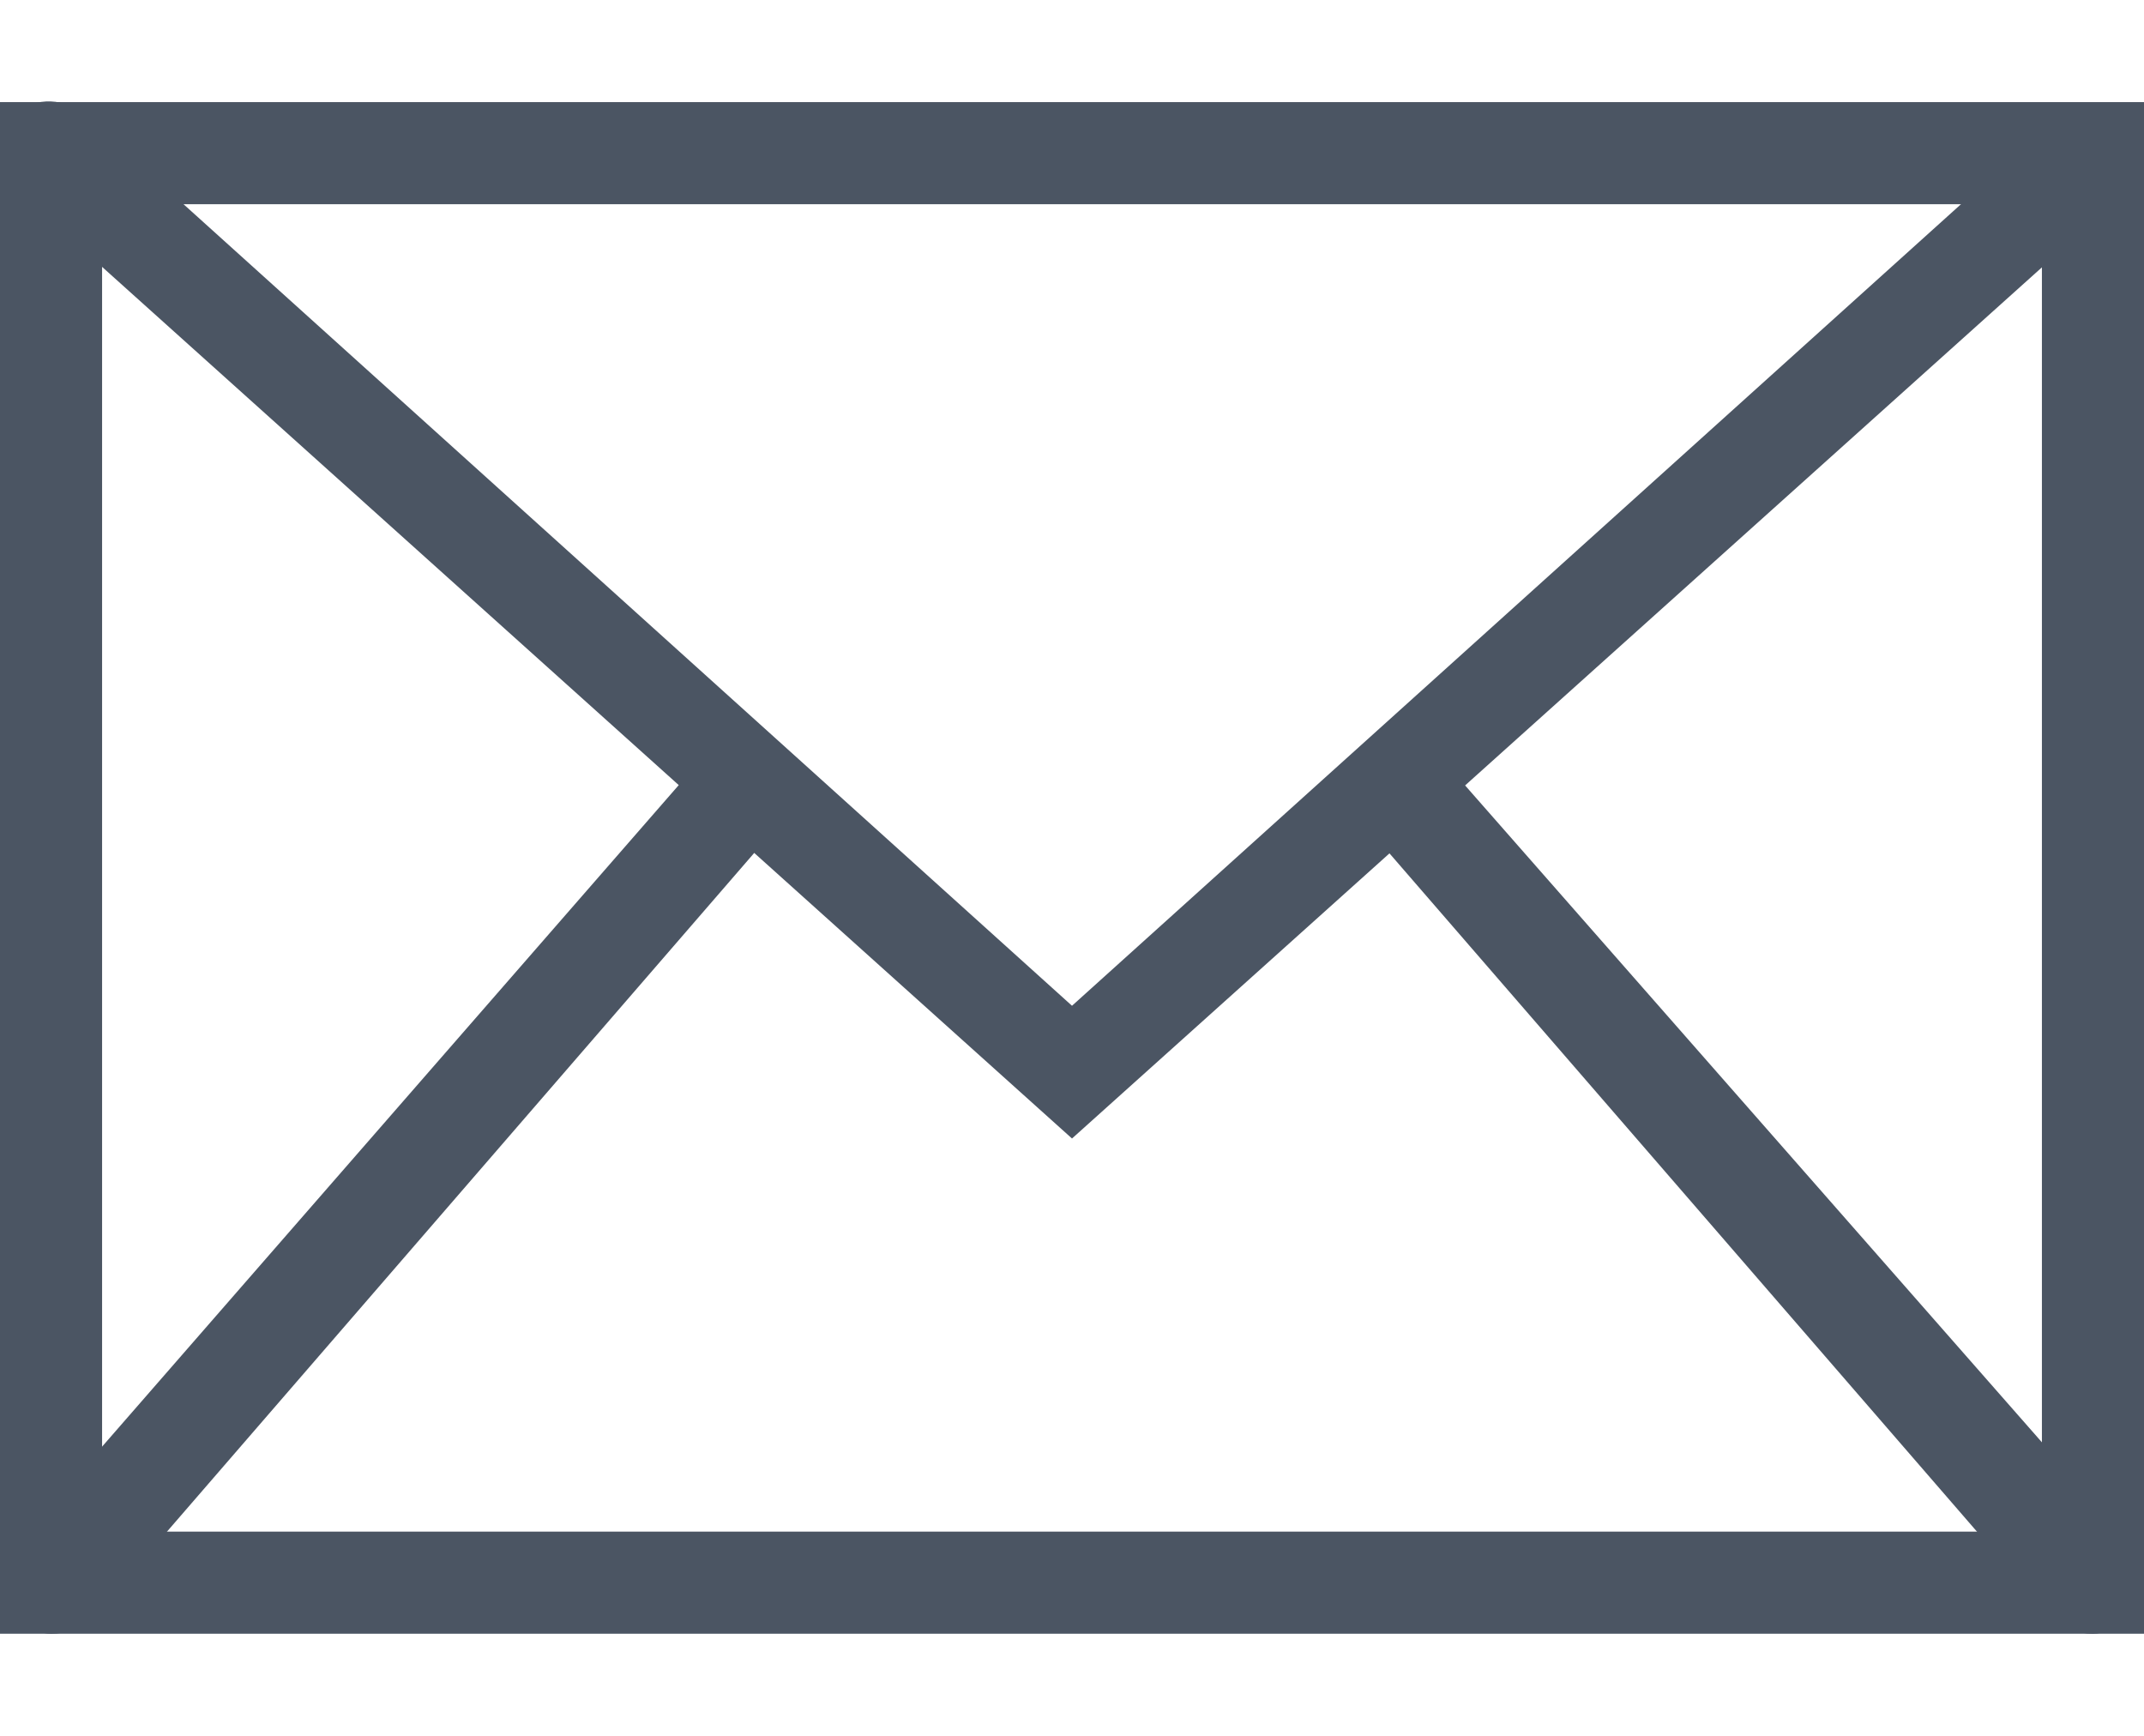
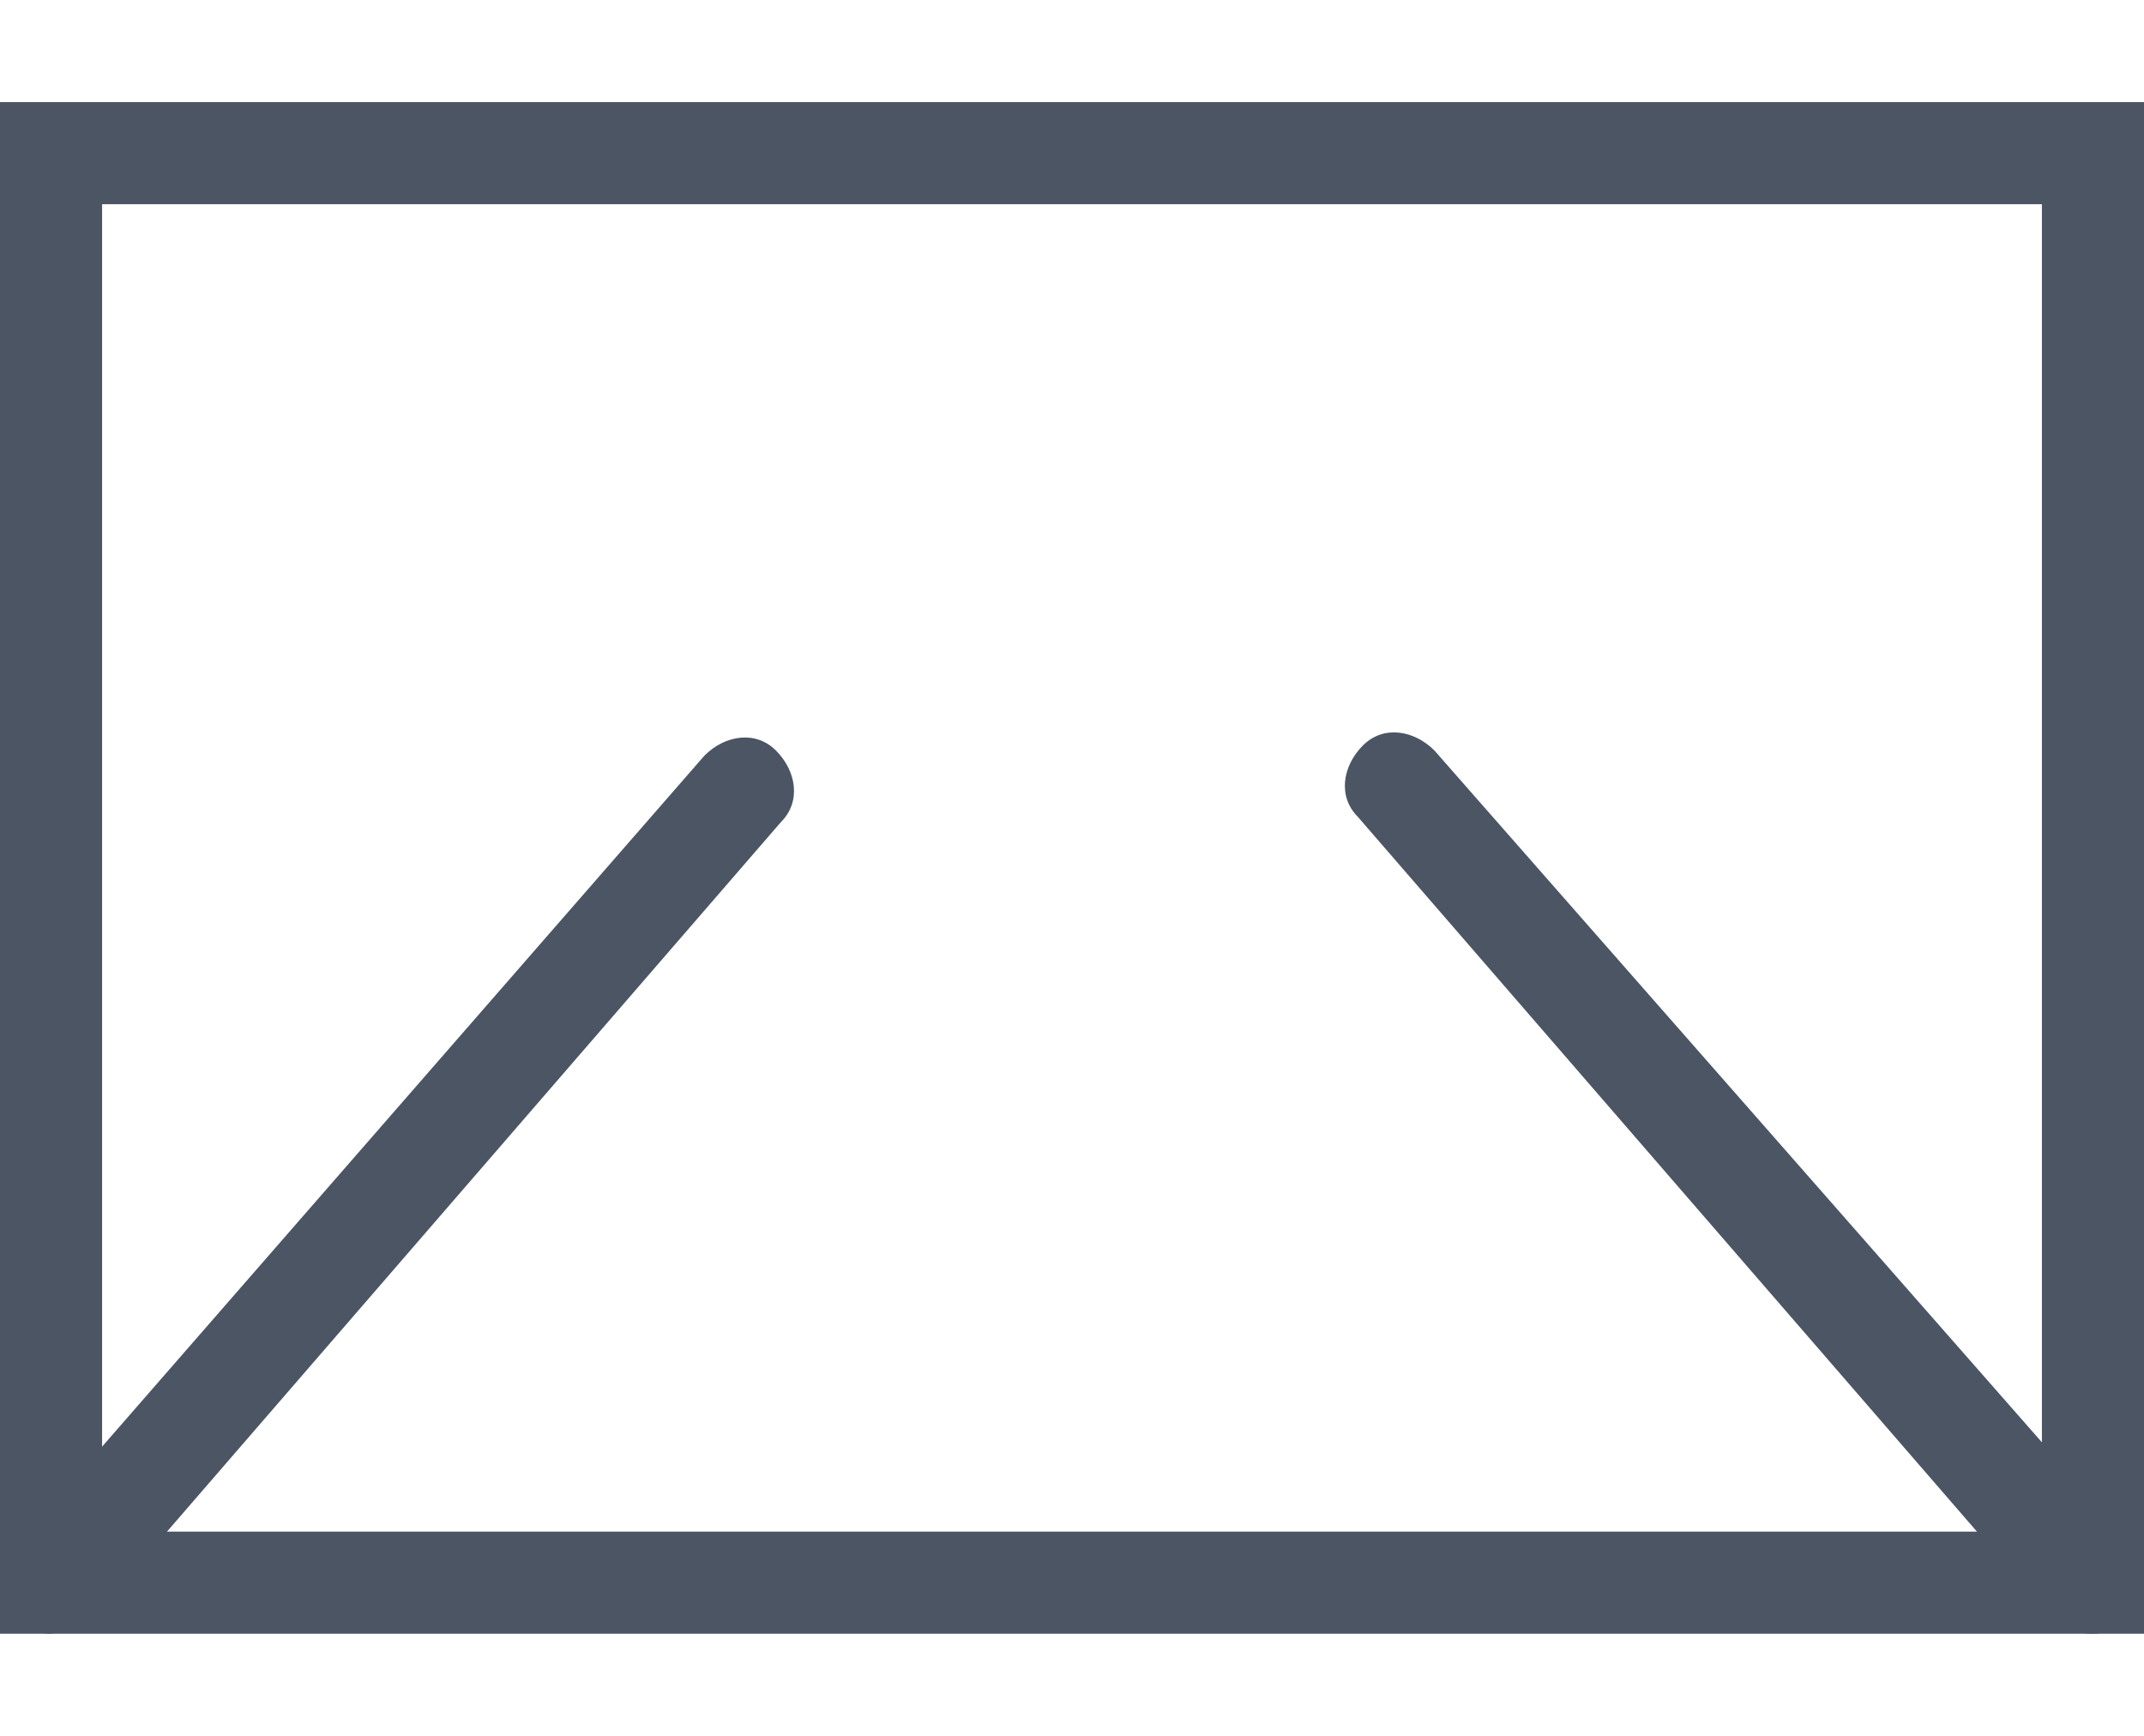
<svg xmlns="http://www.w3.org/2000/svg" version="1.1" id="レイヤー_1" x="0px" y="0px" viewBox="0 0 42 34" style="enable-background:new 0 0 42 34;" xml:space="preserve">
  <style type="text/css">
	.st0{fill:#4B5563;}
</style>
  <path class="st0" d="M42,32H0V2h42V32z M2,30h38V4H2V30z" />
-   <path class="st0" d="M21,22.3L0.3,3.7c-0.4-0.4-0.4-1-0.1-1.4c0.4-0.4,1-0.4,1.4-0.1L21,19.7L40.3,2.3c0.4-0.4,1-0.3,1.4,0.1  c0.4,0.4,0.3,1-0.1,1.4L21,22.3z" />
-   <path class="st0" d="M1,32c-0.2,0-0.5-0.1-0.7-0.2c-0.4-0.4-0.5-1-0.1-1.4l13.6-15.6c0.4-0.4,1-0.5,1.4-0.1s0.5,1,0.1,1.4L1.8,31.7  C1.6,31.9,1.3,32,1,32z" />
+   <path class="st0" d="M1,32c-0.2,0-0.5-0.1-0.7-0.2c-0.4-0.4-0.5-1-0.1-1.4l13.6-15.6c0.4-0.4,1-0.5,1.4-0.1s0.5,1,0.1,1.4L1.8,31.7  z" />
  <path class="st0" d="M41,32c-0.3,0-0.6-0.1-0.8-0.3L26.6,16c-0.4-0.4-0.3-1,0.1-1.4c0.4-0.4,1-0.3,1.4,0.1l13.7,15.6  c0.4,0.4,0.3,1-0.1,1.4C41.5,31.9,41.2,32,41,32z" />
</svg>